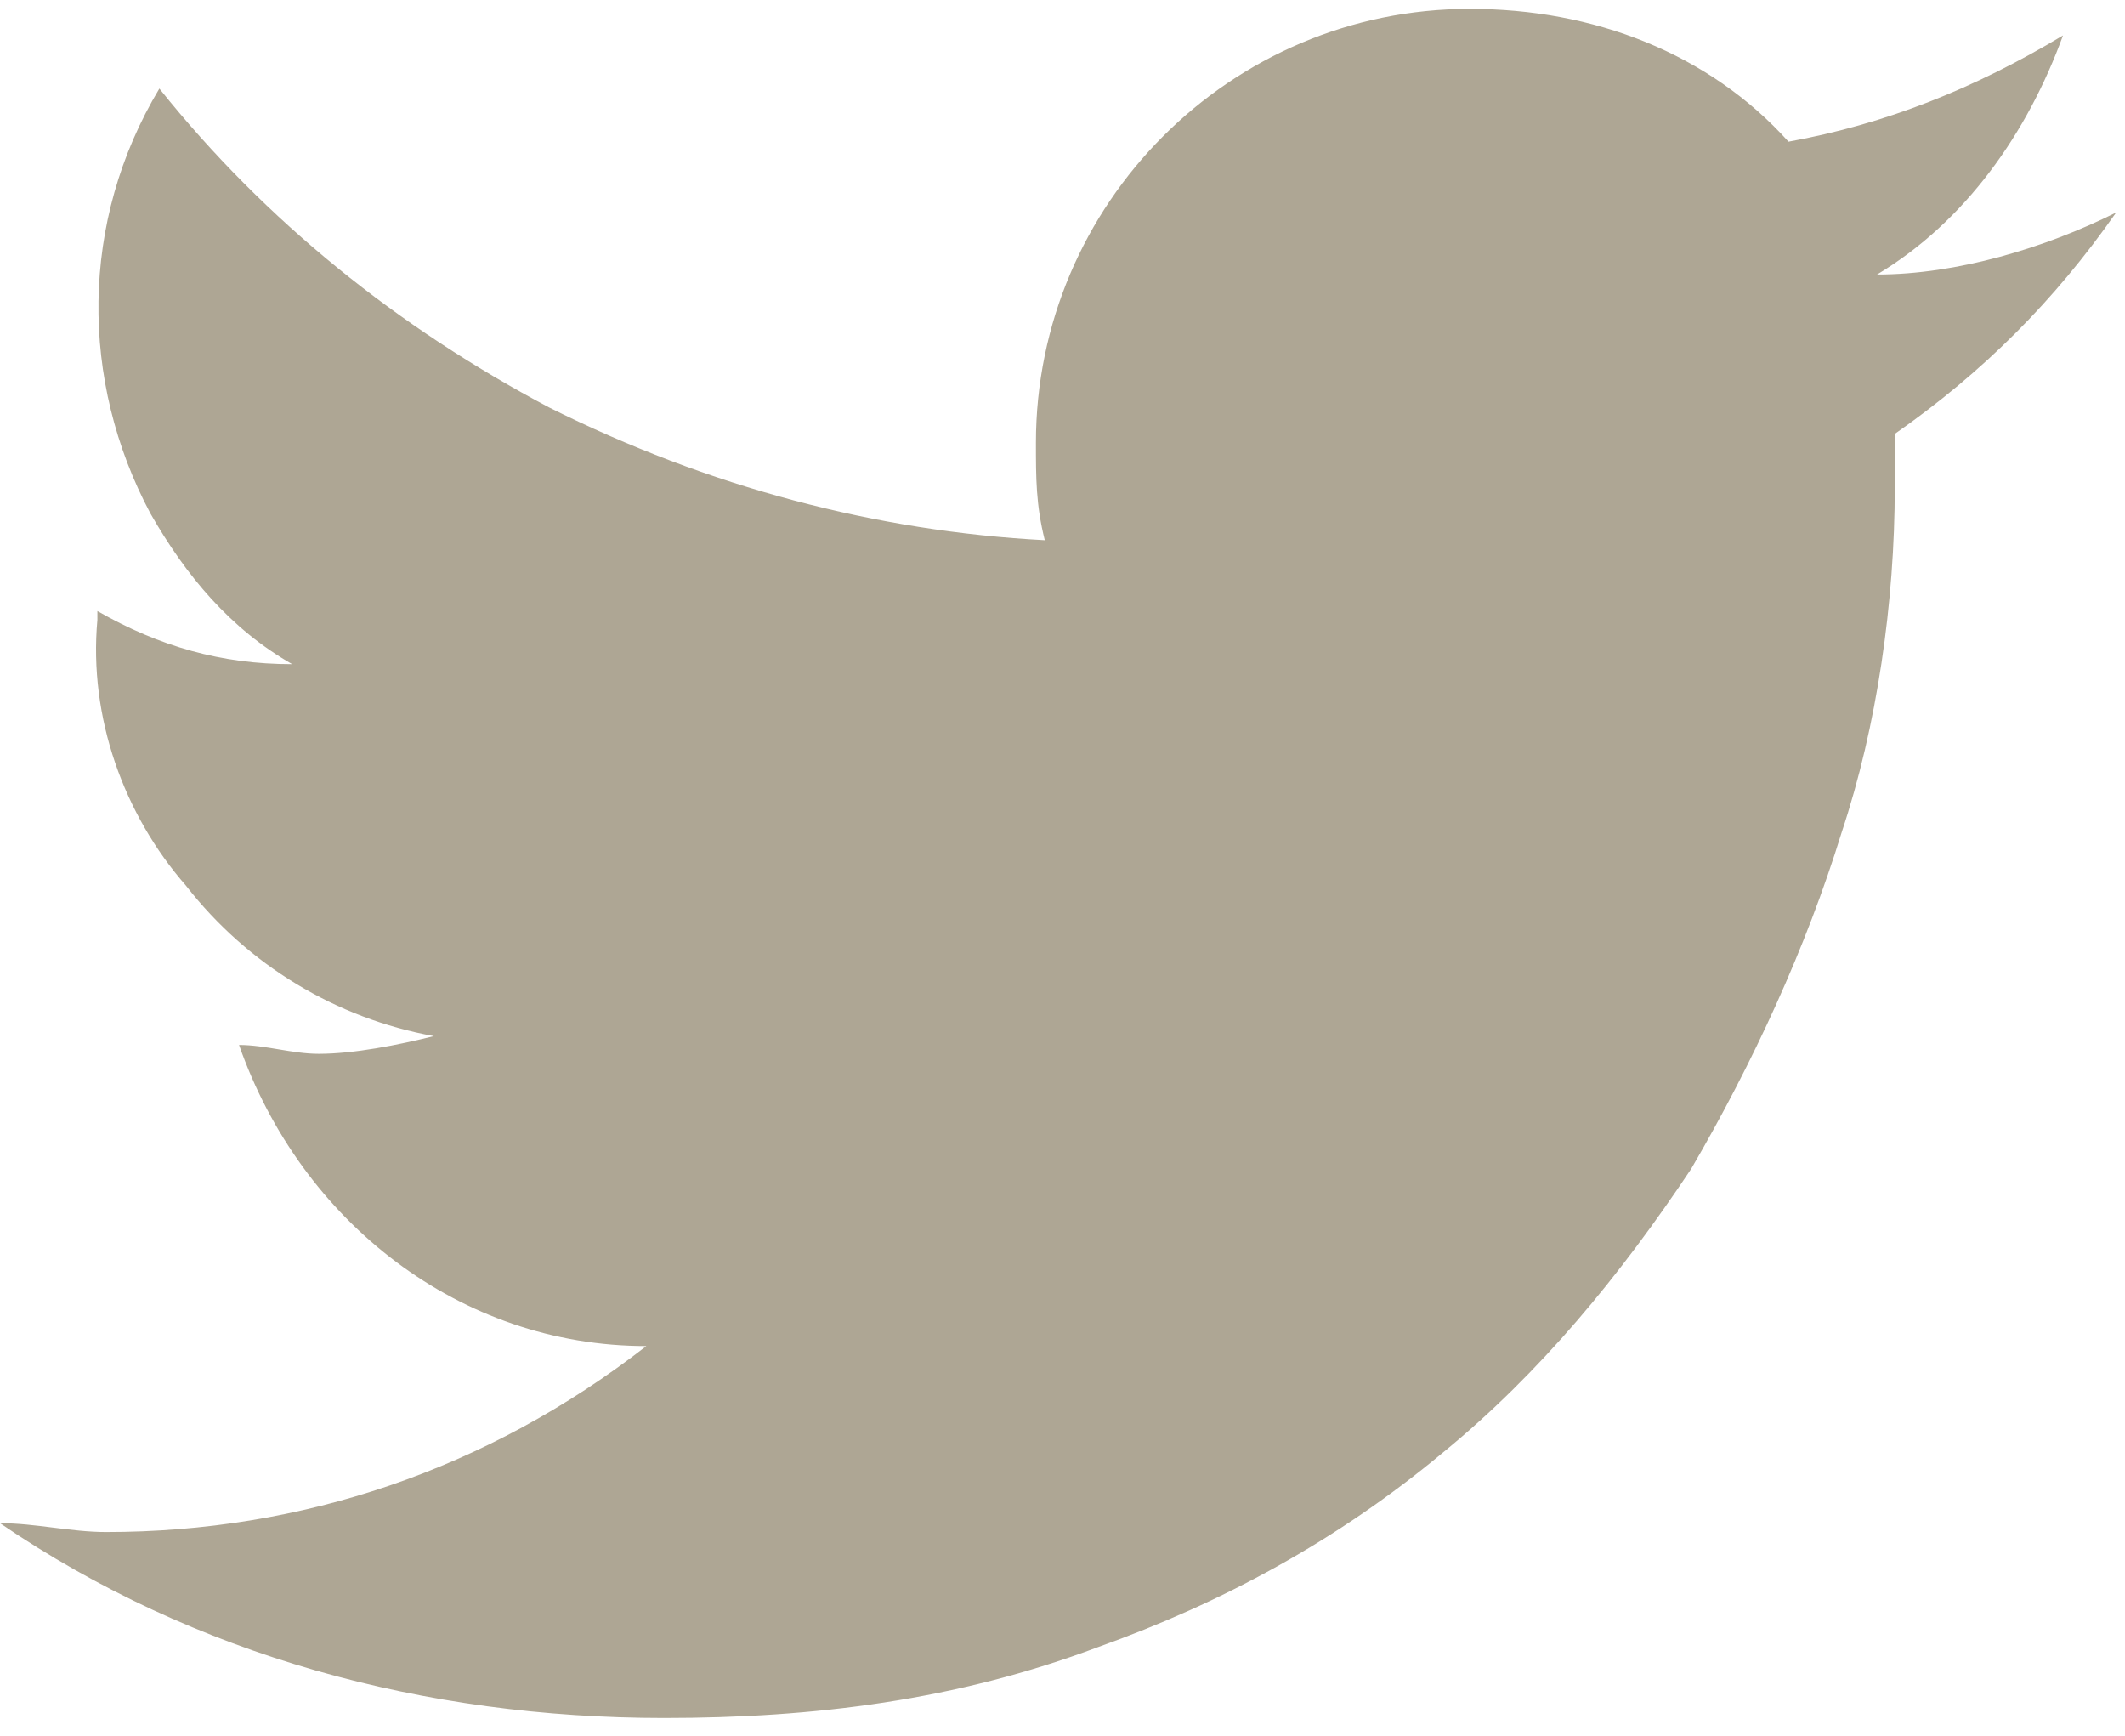
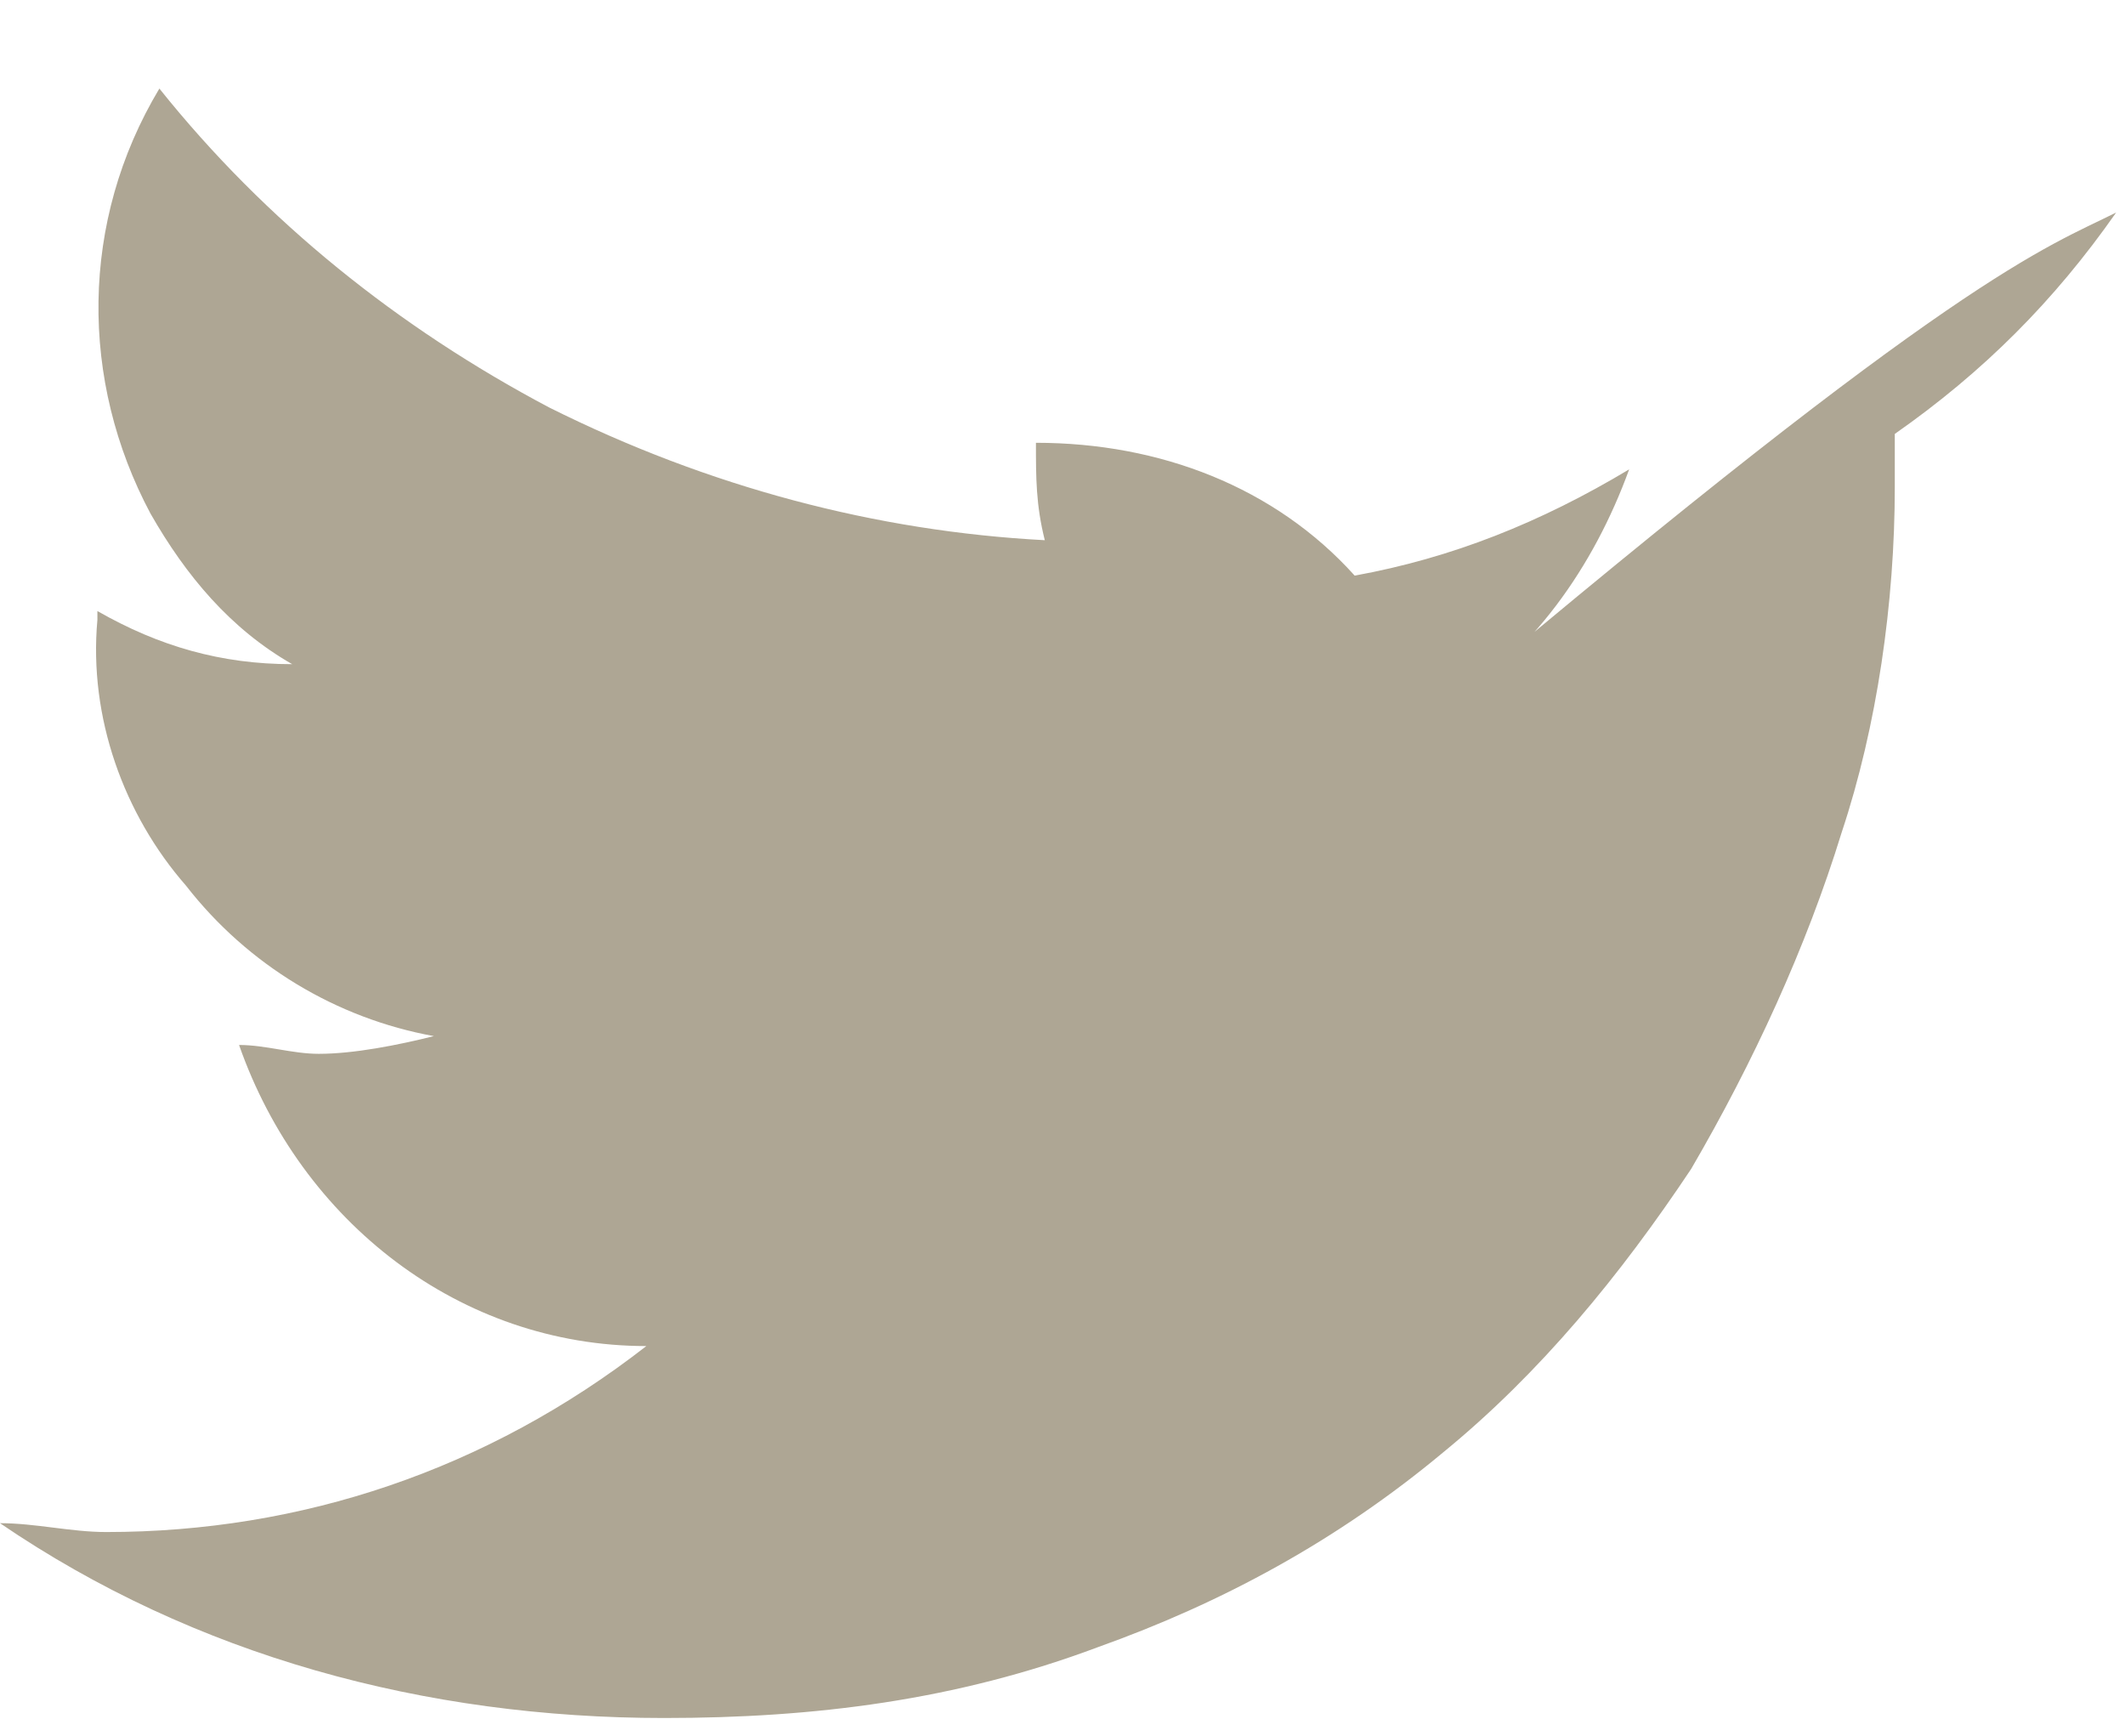
<svg xmlns="http://www.w3.org/2000/svg" version="1.1" id="Layer_3" x="0px" y="0px" viewBox="0 0 24 19.6" style="enable-background:new 0 0 24 19.6;" xml:space="preserve">
  <style type="text/css">
	.st0{fill:#aea694;}
</style>
  <title>tw</title>
-   <path class="st0" d="M23.9,2.4c-0.7,1-1.5,1.8-2.5,2.5c0,0.1,0,0.4,0,0.6c0,1.3-0.2,2.7-0.6,3.9c-0.4,1.3-1,2.6-1.7,3.8  c-0.8,1.2-1.7,2.3-2.8,3.2c-1.2,1-2.5,1.7-3.9,2.2c-1.6,0.6-3.2,0.8-4.9,0.8c-2.7,0-5.3-0.7-7.5-2.2c0.4,0,0.8,0.1,1.2,0.1  c2.2,0,4.3-0.7,6.1-2.1c-2.1,0-3.9-1.4-4.6-3.4c0.3,0,0.6,0.1,0.9,0.1c0.4,0,0.9-0.1,1.3-0.2c-1.1-0.2-2.1-0.8-2.8-1.7  C1.4,9.2,1,8.1,1.1,7V6.9c0.7,0.4,1.4,0.6,2.2,0.6c-0.7-0.4-1.2-1-1.6-1.7C0.9,4.3,0.9,2.5,1.8,1C3,2.5,4.5,3.7,6.2,4.6  C8,5.5,9.9,6,11.8,6.1c-0.1-0.4-0.1-0.7-0.1-1.1c0-2.7,2.2-4.9,4.9-4.9c0,0,0,0,0,0c1.4,0,2.7,0.5,3.6,1.5c1.1-0.2,2.1-0.6,3.1-1.2  c-0.4,1.1-1.1,2.1-2.1,2.7C22.1,3.1,23.1,2.8,23.9,2.4z" />
+   <path class="st0" d="M23.9,2.4c-0.7,1-1.5,1.8-2.5,2.5c0,0.1,0,0.4,0,0.6c0,1.3-0.2,2.7-0.6,3.9c-0.4,1.3-1,2.6-1.7,3.8  c-0.8,1.2-1.7,2.3-2.8,3.2c-1.2,1-2.5,1.7-3.9,2.2c-1.6,0.6-3.2,0.8-4.9,0.8c-2.7,0-5.3-0.7-7.5-2.2c0.4,0,0.8,0.1,1.2,0.1  c2.2,0,4.3-0.7,6.1-2.1c-2.1,0-3.9-1.4-4.6-3.4c0.3,0,0.6,0.1,0.9,0.1c0.4,0,0.9-0.1,1.3-0.2c-1.1-0.2-2.1-0.8-2.8-1.7  C1.4,9.2,1,8.1,1.1,7V6.9c0.7,0.4,1.4,0.6,2.2,0.6c-0.7-0.4-1.2-1-1.6-1.7C0.9,4.3,0.9,2.5,1.8,1C3,2.5,4.5,3.7,6.2,4.6  C8,5.5,9.9,6,11.8,6.1c-0.1-0.4-0.1-0.7-0.1-1.1c0,0,0,0,0,0c1.4,0,2.7,0.5,3.6,1.5c1.1-0.2,2.1-0.6,3.1-1.2  c-0.4,1.1-1.1,2.1-2.1,2.7C22.1,3.1,23.1,2.8,23.9,2.4z" />
</svg>